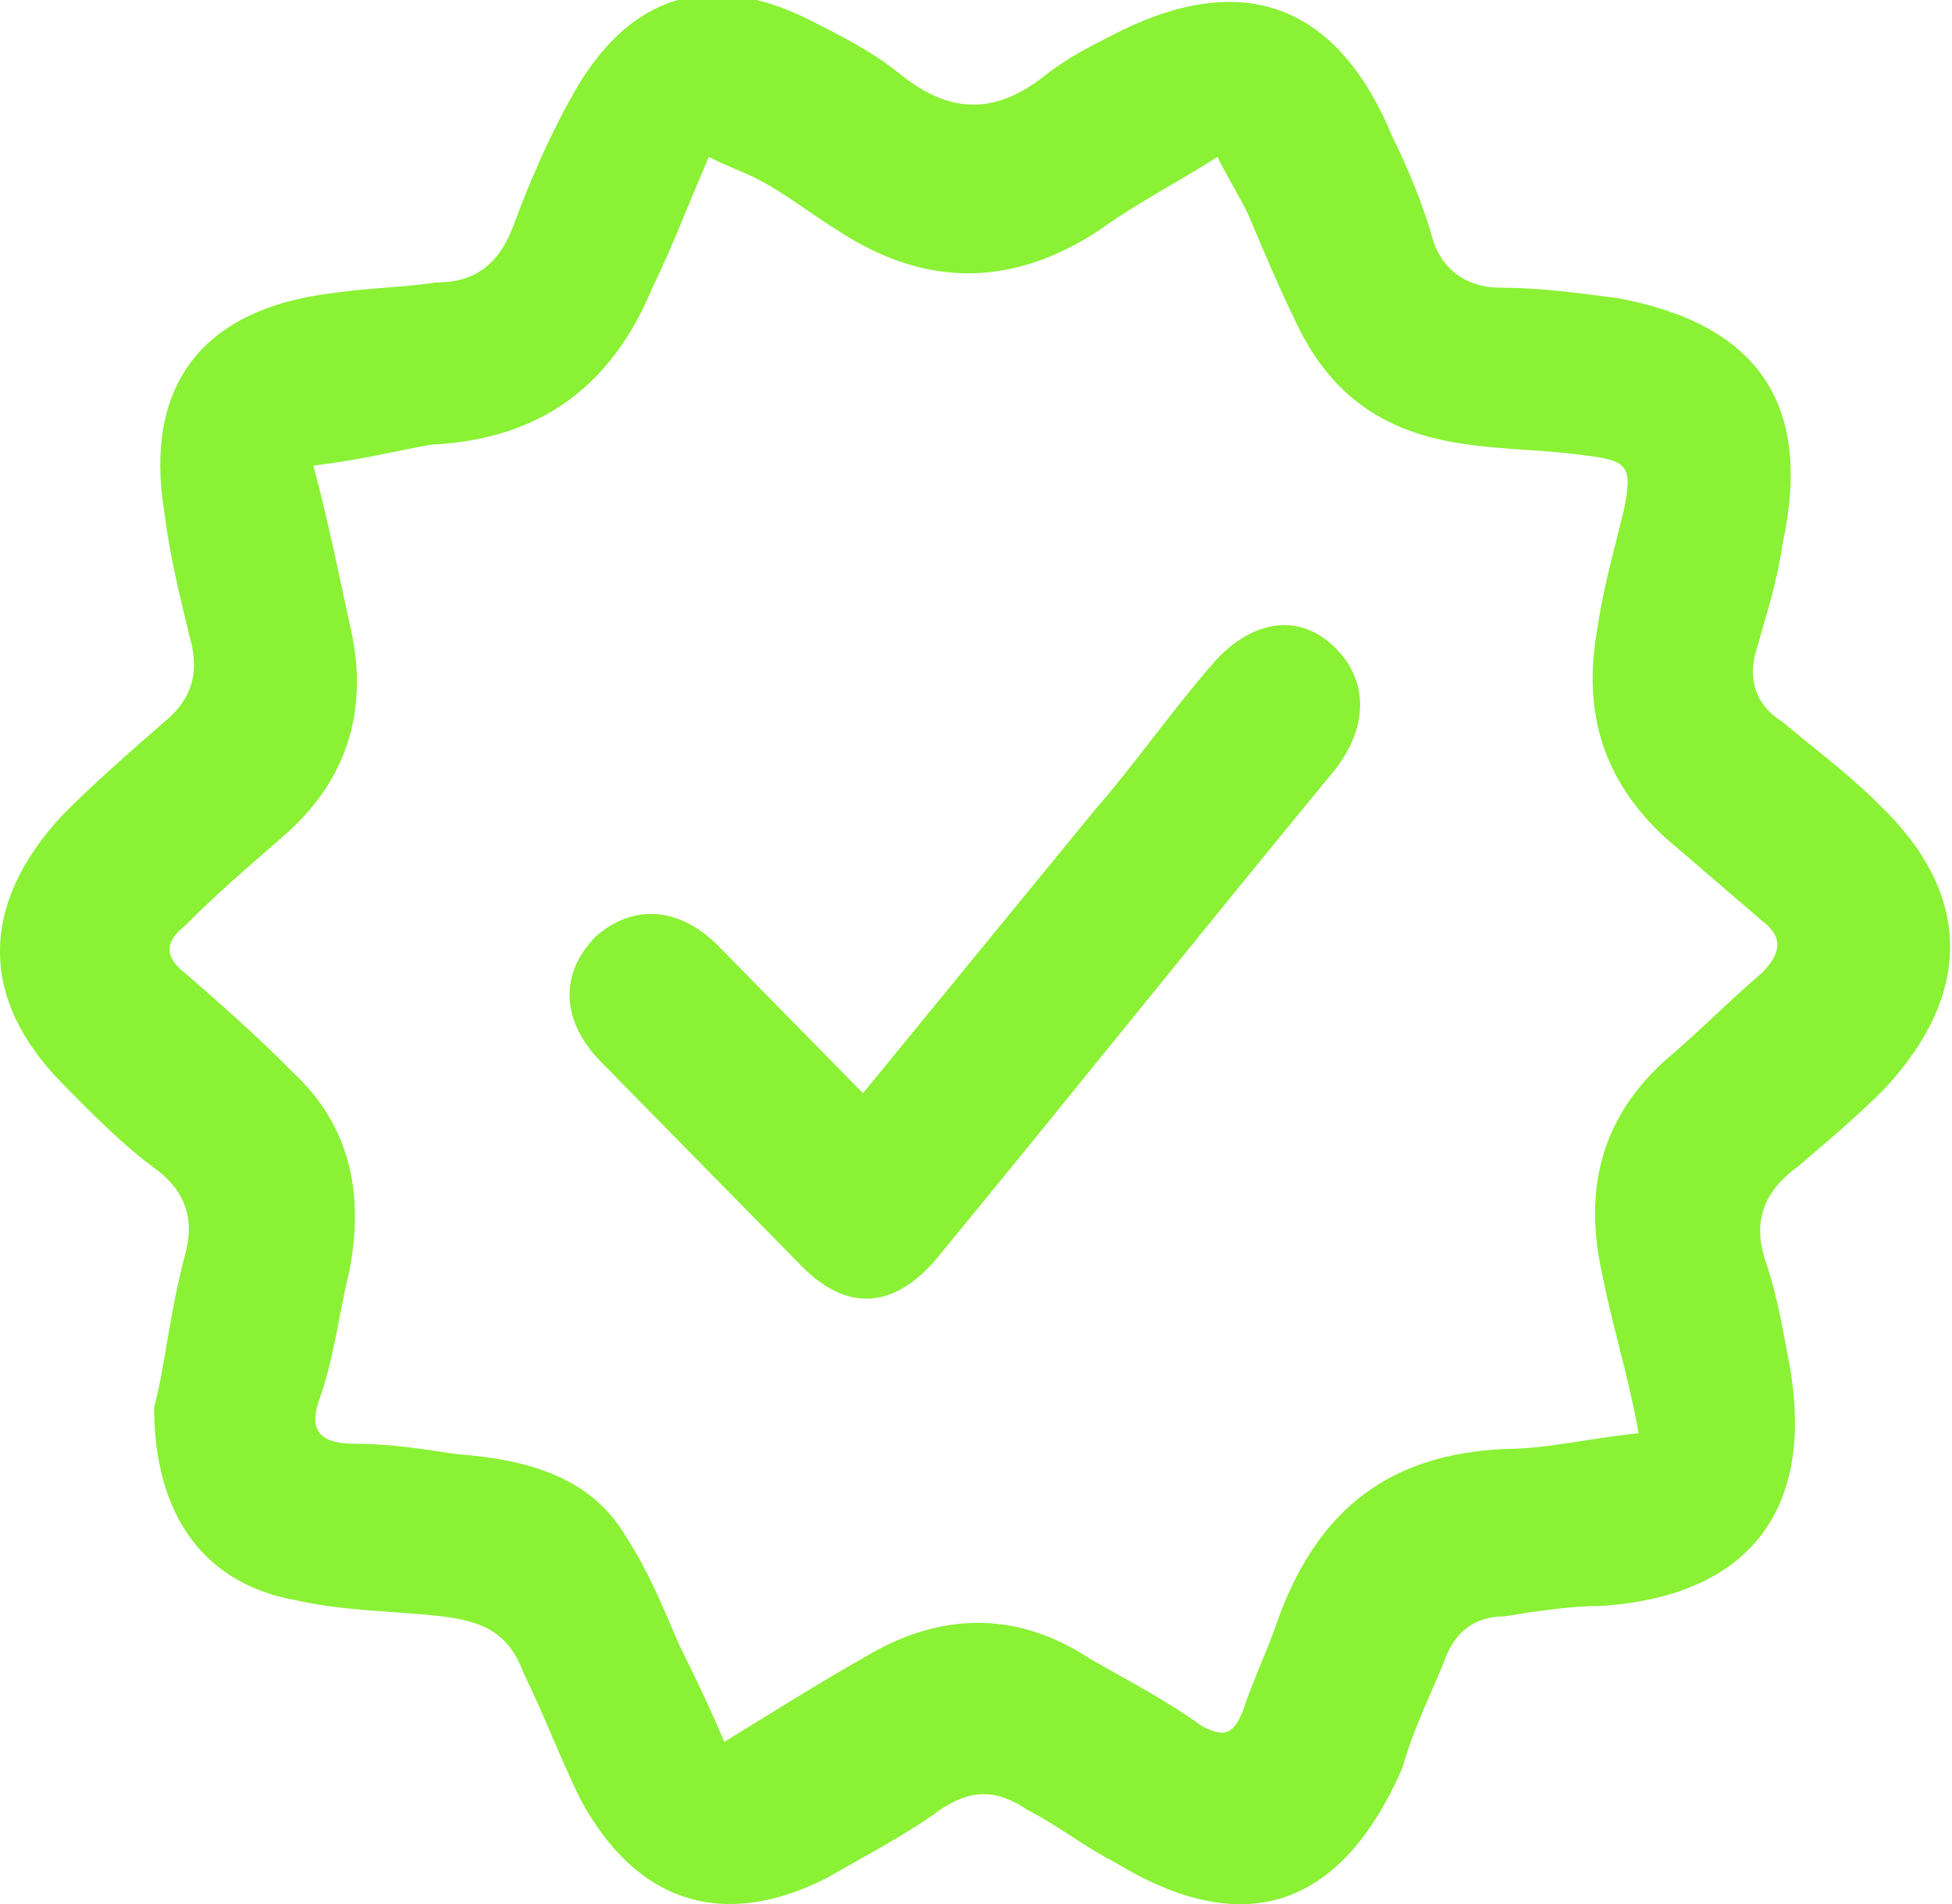
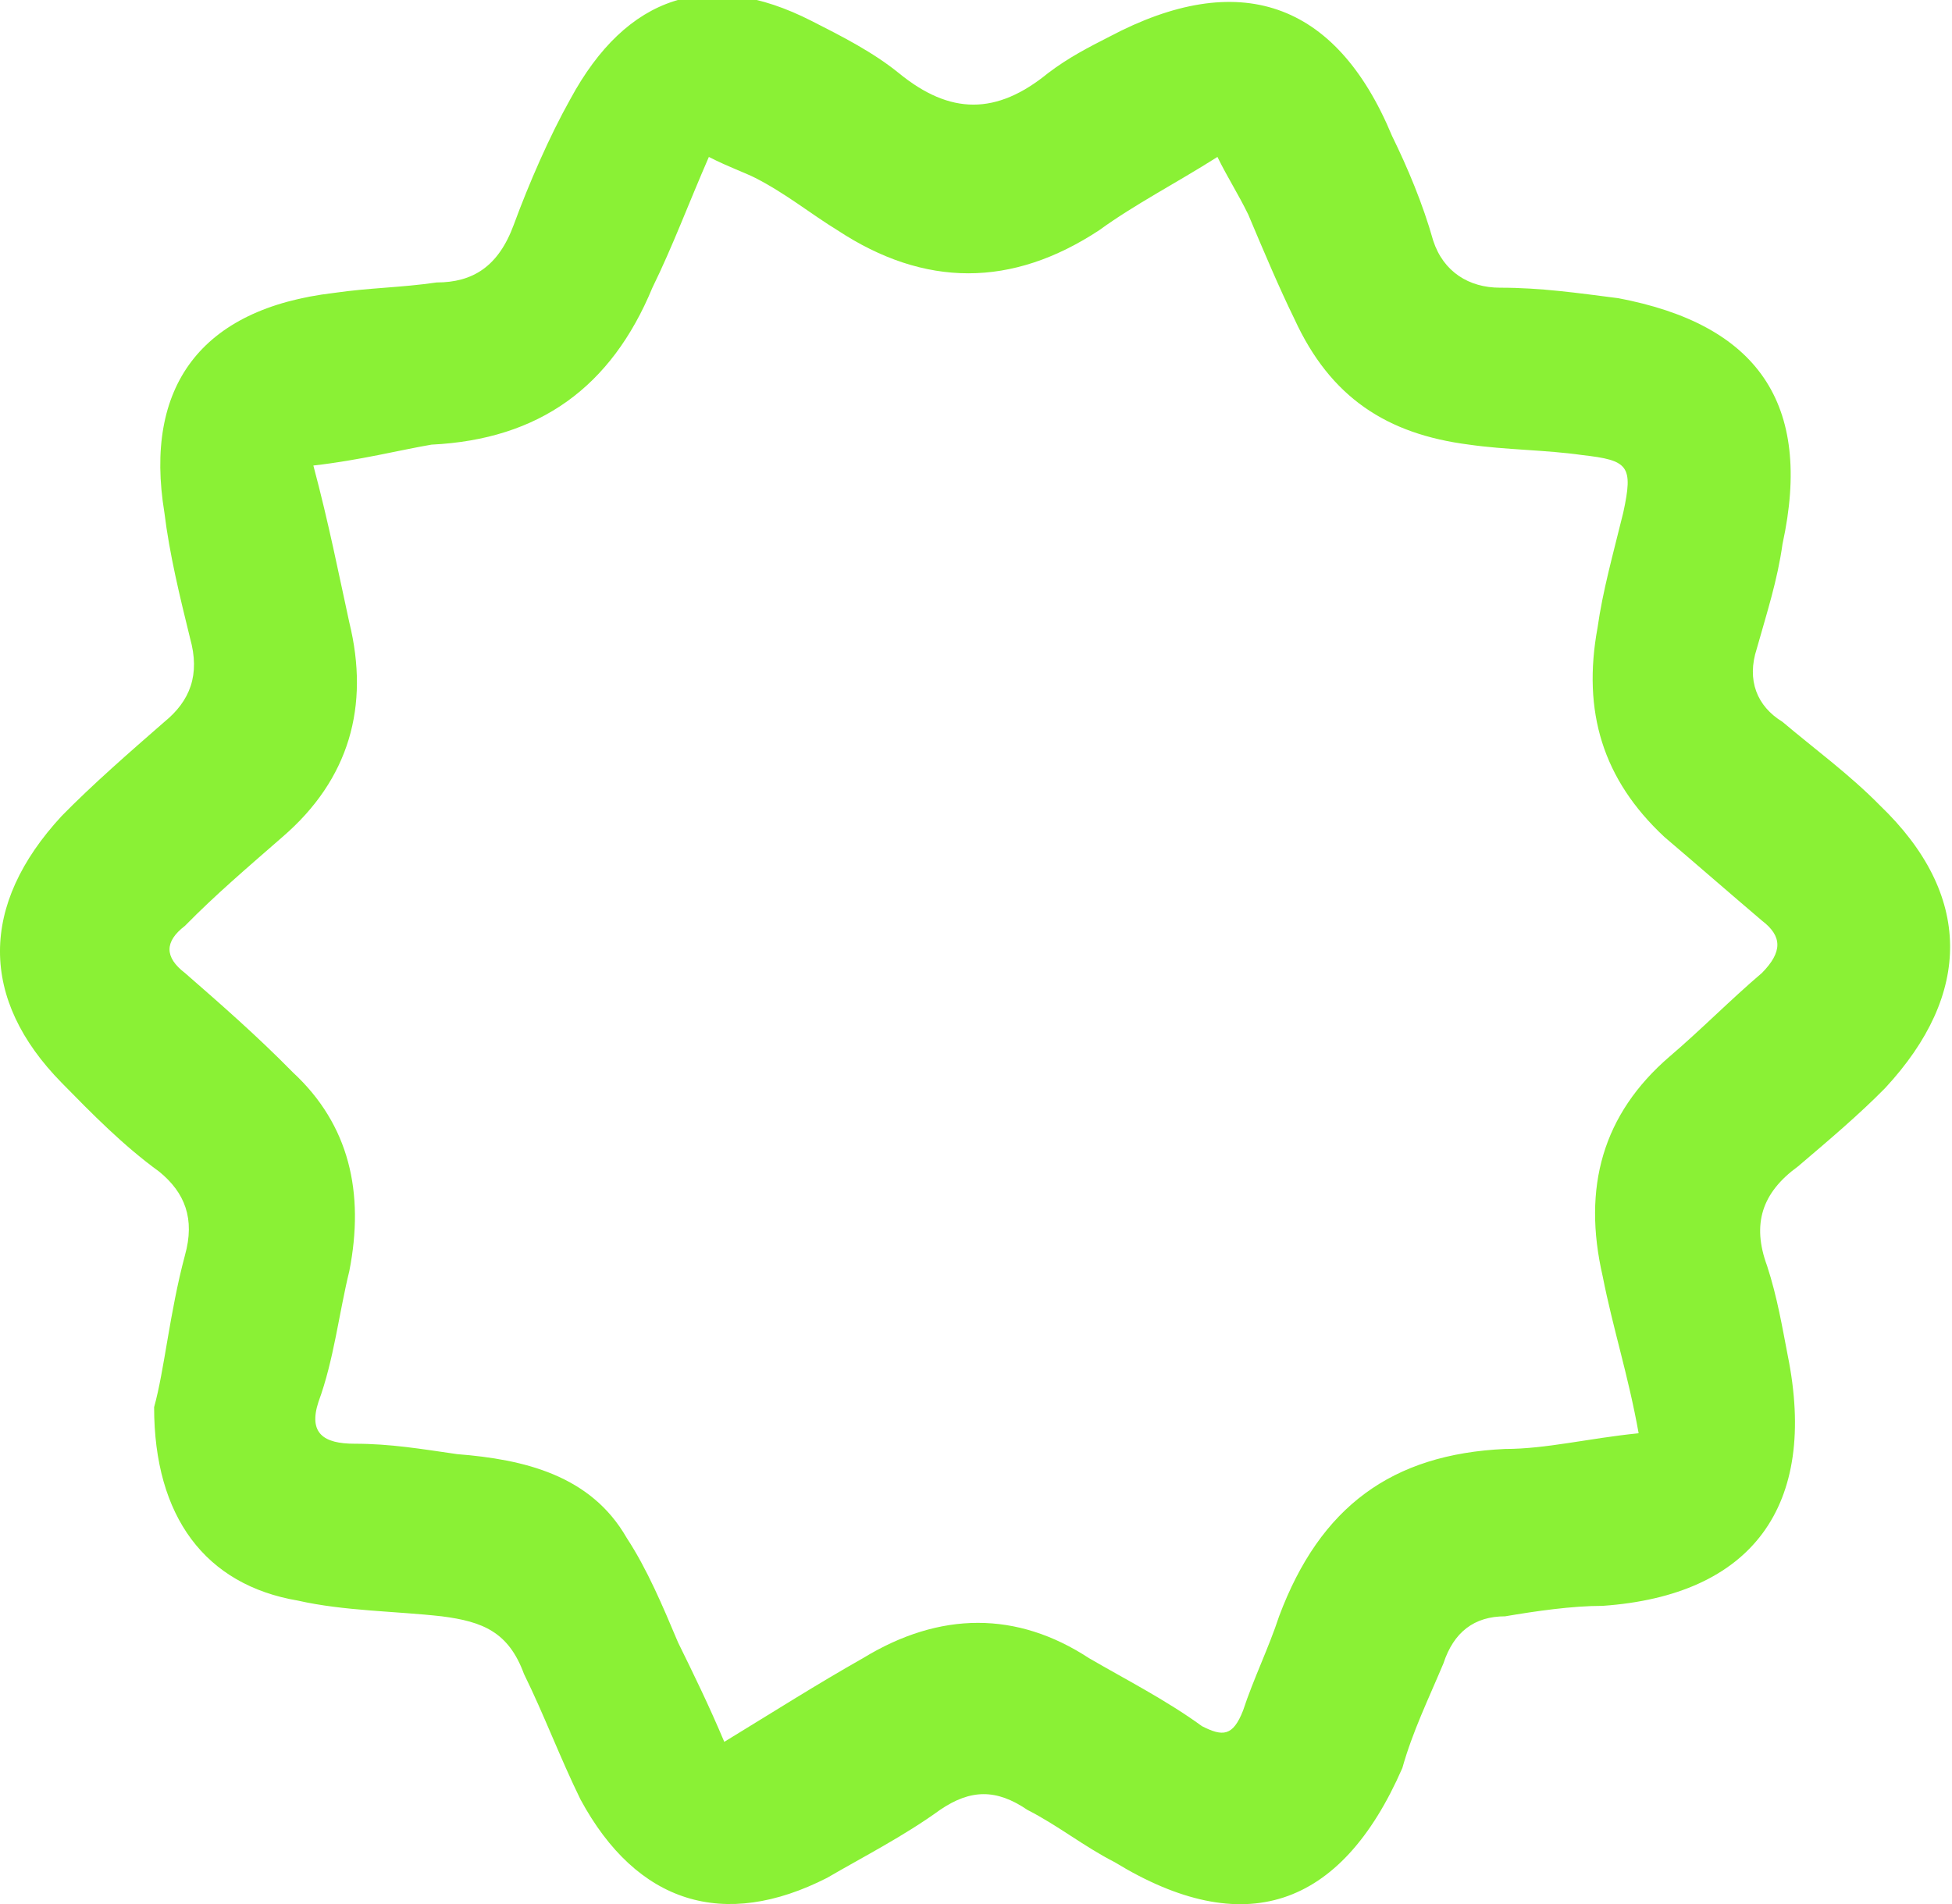
<svg xmlns="http://www.w3.org/2000/svg" width="41" height="40" viewBox="0 0 41 40" fill="none">
  <g clip-path="url(#clip0_199_104)">
    <path d="M3.237 29.561C3.453 28.791 3.561 27.582 3.884 26.374C4.1 25.604 3.884 25.055 3.345 24.615C2.589 24.066 1.942 23.407 1.295 22.747C-0.432 20.989 -0.432 19.011 1.295 17.143C1.942 16.483 2.697 15.824 3.453 15.165C3.992 14.725 4.208 14.176 3.992 13.407C3.776 12.527 3.561 11.648 3.453 10.769C3.021 8.132 4.208 6.484 7.013 6.154C7.768 6.044 8.416 6.044 9.171 5.934C9.926 5.934 10.466 5.604 10.79 4.725C11.113 3.846 11.545 2.857 11.976 2.088C13.163 -0.11 14.889 -0.659 17.047 0.44C17.695 0.769 18.342 1.099 18.882 1.538C19.96 2.418 20.932 2.418 22.011 1.538C22.442 1.209 22.874 0.989 23.305 0.769C26.003 -0.659 28.053 2.67178e-05 29.239 2.857C29.563 3.517 29.887 4.286 30.103 5.055C30.318 5.714 30.858 6.044 31.505 6.044C32.368 6.044 33.124 6.154 33.987 6.264C36.9 6.813 38.087 8.462 37.44 11.429C37.332 12.198 37.116 12.857 36.9 13.626C36.684 14.286 36.9 14.835 37.44 15.165C38.087 15.714 38.842 16.264 39.489 16.923C41.432 18.791 41.432 20.879 39.597 22.857C39.058 23.407 38.41 23.956 37.763 24.506C37.008 25.055 36.792 25.714 37.116 26.593C37.332 27.253 37.44 27.912 37.547 28.462C38.195 31.648 36.792 33.517 33.663 33.736C33.016 33.736 32.261 33.846 31.613 33.956C30.966 33.956 30.534 34.286 30.318 34.945C29.995 35.714 29.671 36.374 29.455 37.143C28.16 40.11 26.11 40.769 23.413 39.121C22.766 38.791 22.226 38.352 21.579 38.022C20.932 37.582 20.392 37.582 19.745 38.022C18.989 38.571 18.126 39.011 17.371 39.451C15.213 40.55 13.379 40 12.192 37.802C11.761 36.923 11.437 36.044 11.005 35.165C10.682 34.286 10.142 34.066 9.279 33.956C8.308 33.846 7.229 33.846 6.258 33.626C4.316 33.297 3.237 31.868 3.237 29.561ZM6.582 9.78C6.905 10.989 7.121 12.088 7.337 13.077C7.768 14.835 7.337 16.374 5.934 17.582C5.179 18.242 4.532 18.791 3.884 19.451C3.453 19.78 3.453 20.11 3.884 20.44C4.639 21.099 5.395 21.758 6.15 22.527C7.337 23.626 7.661 25.055 7.337 26.703C7.121 27.582 7.013 28.572 6.689 29.451C6.474 30.11 6.797 30.33 7.445 30.33C8.2 30.33 8.847 30.44 9.603 30.549C11.005 30.659 12.408 30.989 13.163 32.308C13.595 32.967 13.918 33.736 14.242 34.505C14.566 35.165 14.889 35.824 15.213 36.593C16.292 35.934 17.155 35.385 18.126 34.835C19.745 33.846 21.363 33.846 22.874 34.835C23.629 35.275 24.492 35.714 25.247 36.264C25.679 36.483 25.895 36.483 26.11 35.934C26.326 35.275 26.65 34.615 26.866 33.956C27.729 31.648 29.239 30.549 31.613 30.44C32.476 30.44 33.34 30.22 34.418 30.11C34.203 28.901 33.879 27.912 33.663 26.813C33.232 24.945 33.663 23.407 35.066 22.198C35.713 21.648 36.361 20.989 37.008 20.44C37.44 20 37.44 19.67 37.008 19.341C36.361 18.791 35.605 18.132 34.958 17.582C33.663 16.374 33.232 14.945 33.555 13.187C33.663 12.418 33.879 11.648 34.095 10.769C34.31 9.78 34.203 9.67 33.232 9.56C32.476 9.451 31.613 9.451 30.858 9.341C29.132 9.121 27.945 8.352 27.189 6.703C26.866 6.044 26.542 5.275 26.218 4.506C26.003 4.066 25.787 3.736 25.571 3.297C24.708 3.846 23.845 4.286 23.09 4.835C21.255 6.044 19.421 6.044 17.587 4.835C17.047 4.506 16.508 4.066 15.861 3.736C15.645 3.626 15.321 3.517 14.889 3.297C14.458 4.286 14.134 5.165 13.703 6.044C12.839 8.132 11.329 9.231 9.063 9.341C8.416 9.451 7.553 9.67 6.582 9.78Z" fill="#8AF135" />
-     <path d="M18.126 22.967C19.745 20.989 21.363 19.011 22.982 17.033C23.845 16.044 24.6 14.945 25.463 13.956C26.218 13.077 27.189 12.857 27.945 13.516C28.7 14.176 28.808 15.165 28.053 16.154C25.247 19.56 22.442 23.077 19.637 26.483C18.774 27.473 17.803 27.582 16.832 26.593C15.429 25.165 14.026 23.736 12.624 22.308C11.761 21.428 11.761 20.439 12.516 19.67C13.271 19.011 14.242 19.011 15.105 19.89C16.076 20.879 17.047 21.868 18.126 22.967Z" fill="#8AF135" />
  </g>
  <defs>
    <clipPath id="clip0_199_104">
      <rect width="41" height="40" fill="white" />
    </clipPath>
  </defs>
</svg>